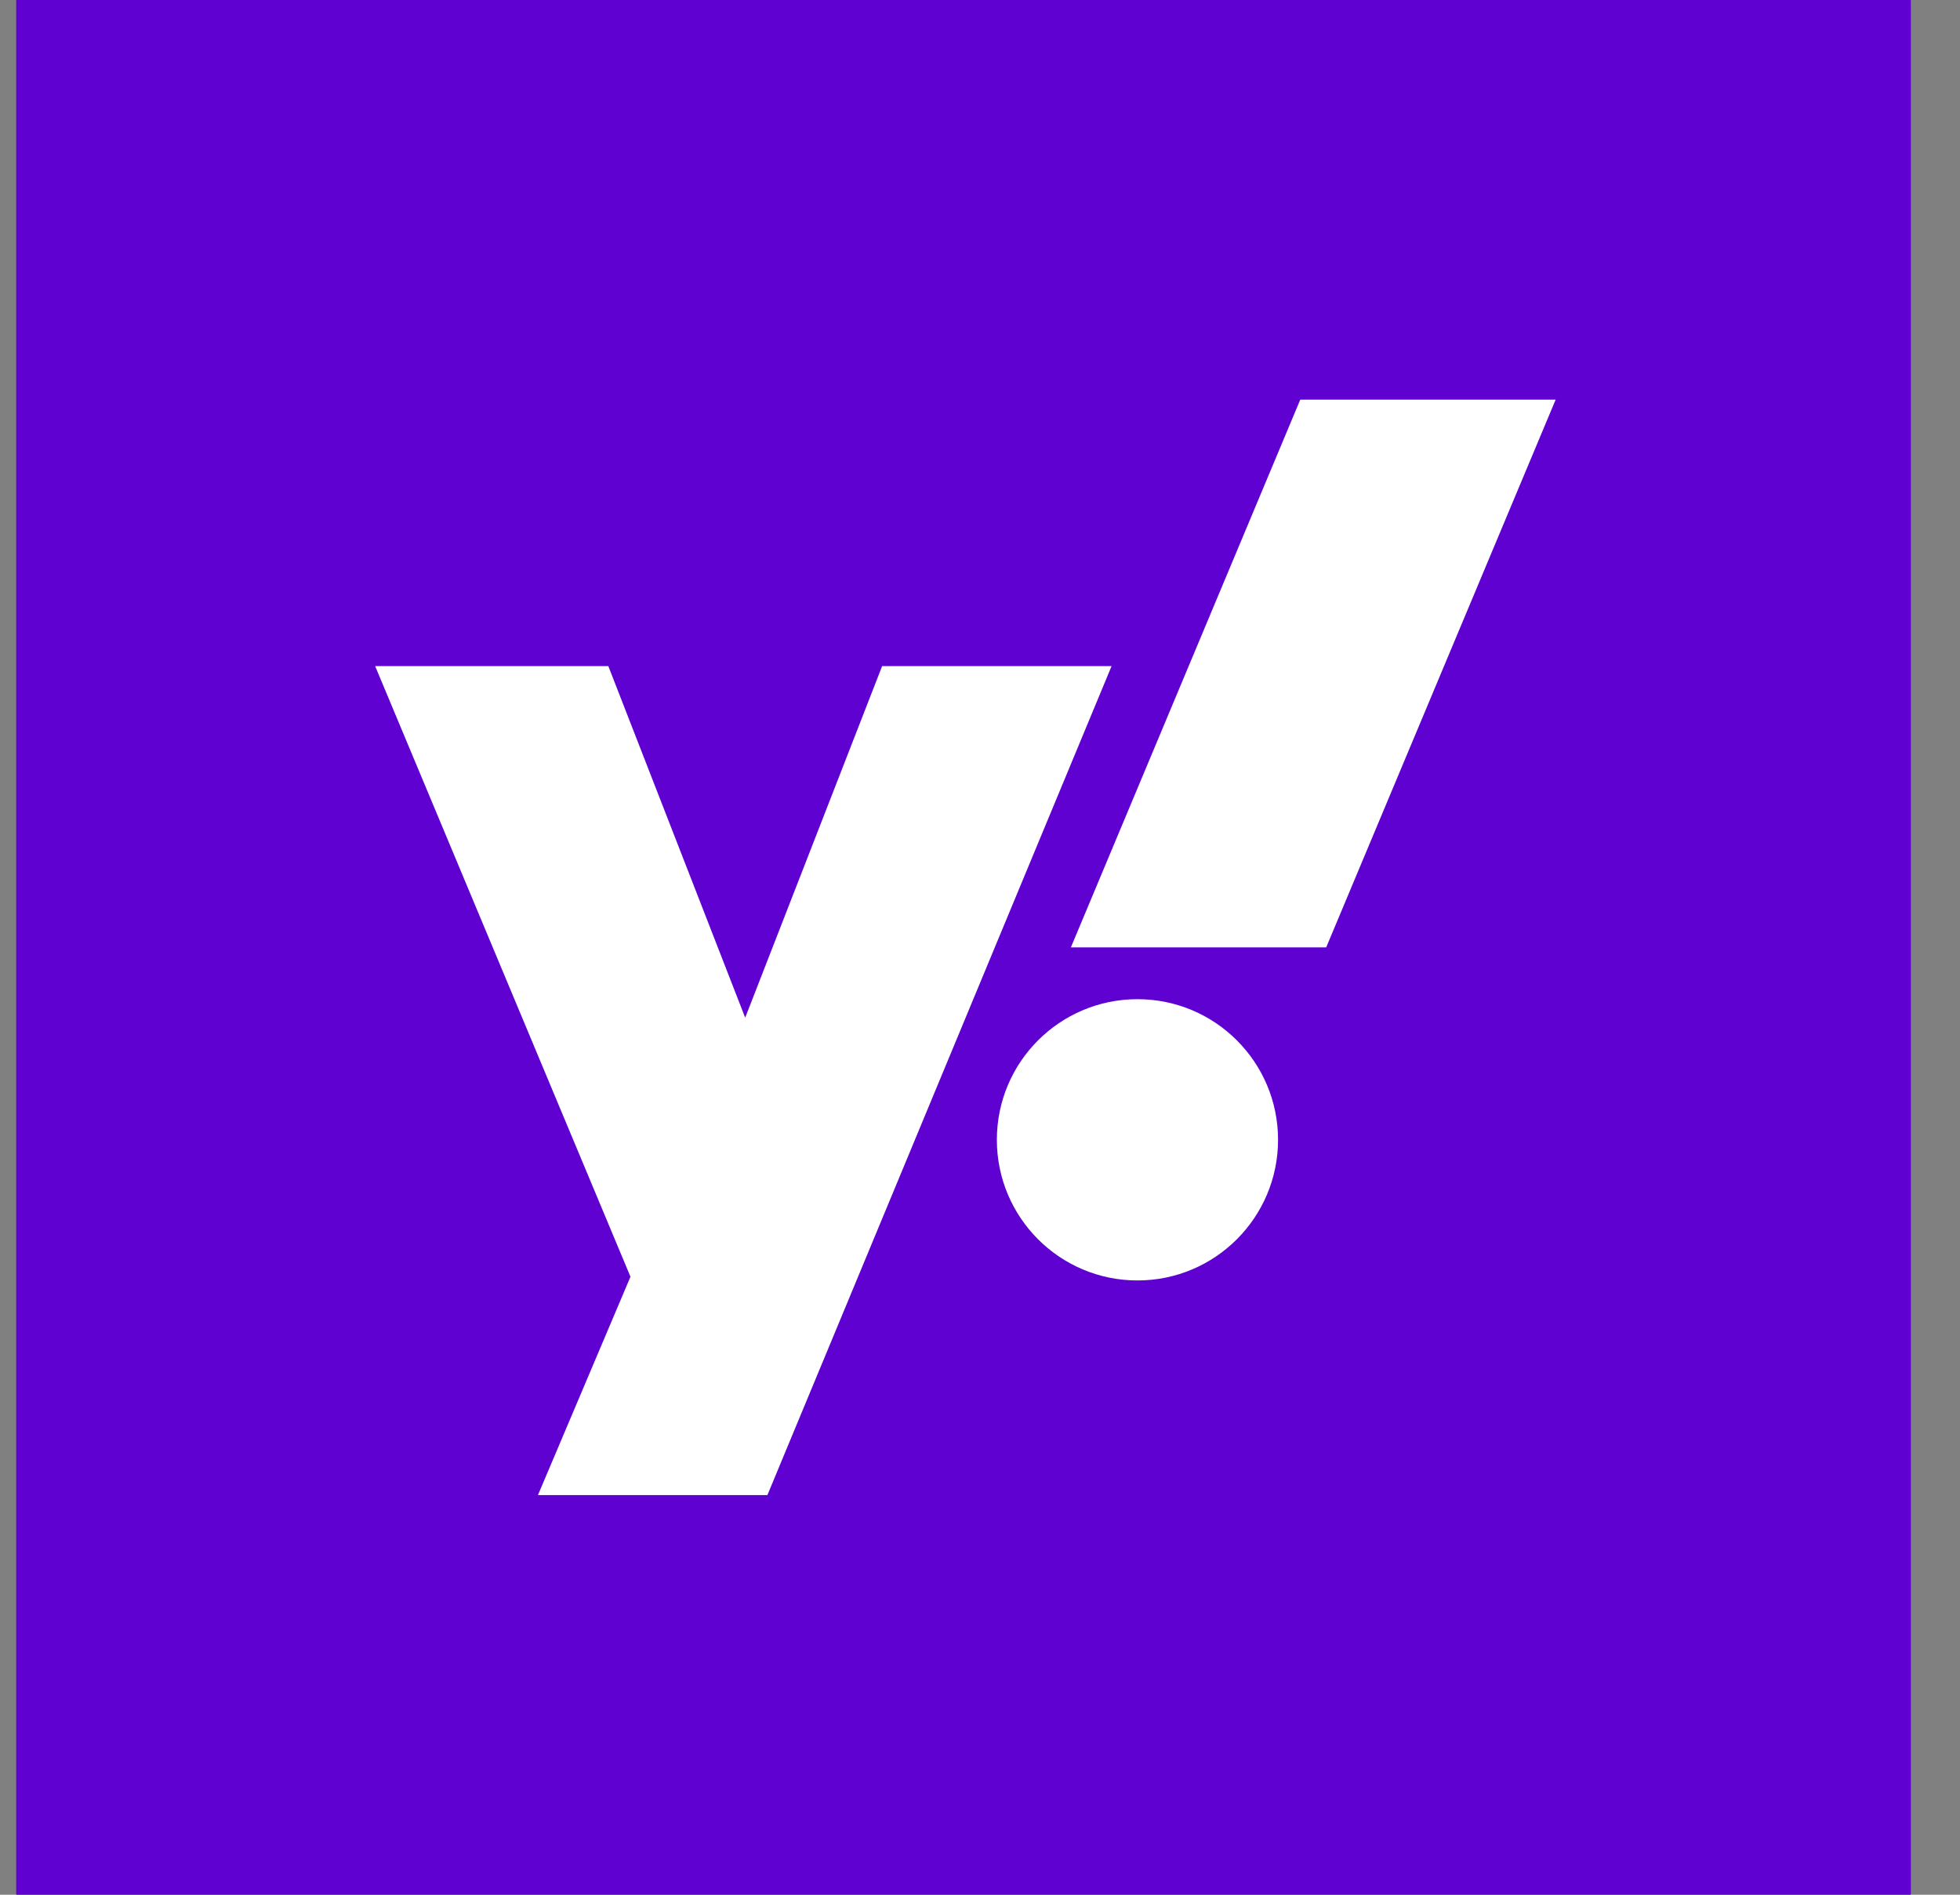
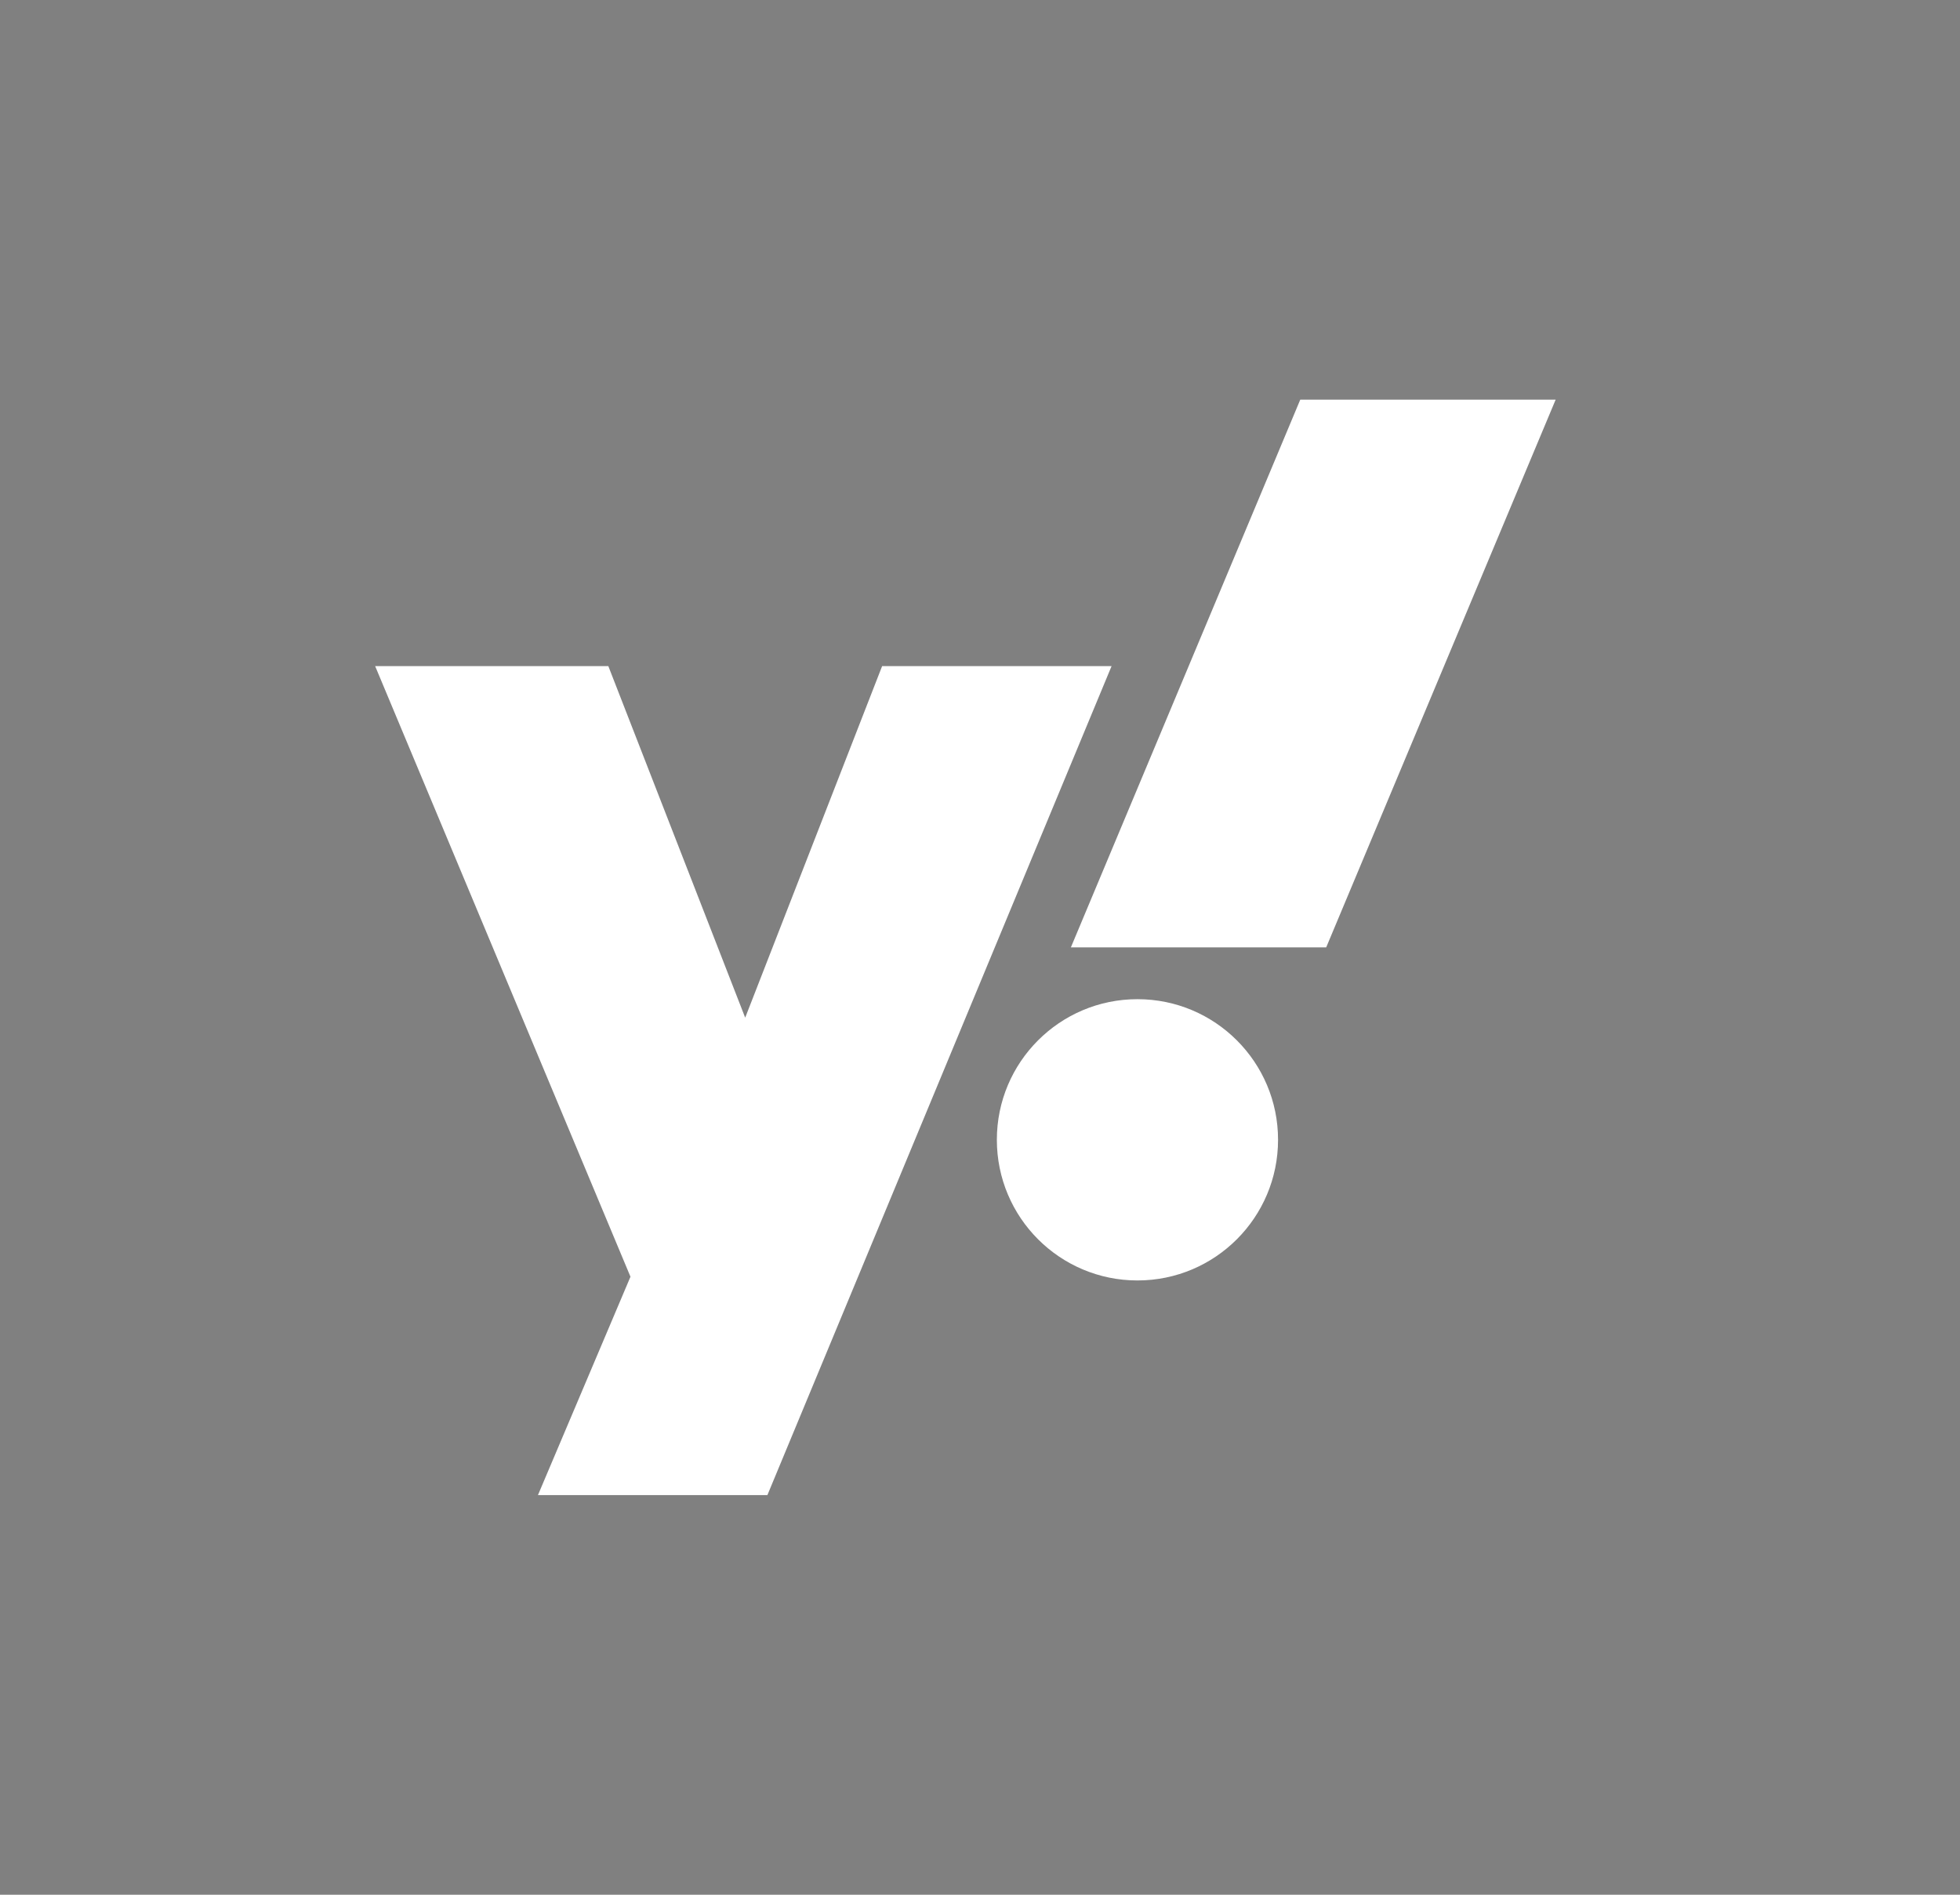
<svg xmlns="http://www.w3.org/2000/svg" width="30" height="29" viewBox="0 0 30 29" fill="none">
  <rect x="0" y="0" width="30" height="29" fill="#808080" stroke="none" />
-   <path d="M29.24 0H0.257C0.252 0 0.248 0.004 0.248 0.008V28.991C0.248 28.996 0.252 29 0.257 29H29.24C29.244 29 29.248 28.996 29.248 28.991V0.008C29.248 0.004 29.244 0 29.24 0Z" fill="#5F01D1" />
  <path d="M11.746 22.883H8.234L9.65 19.541L5.742 10.195H9.311L11.406 15.576L13.502 10.195H17.014M20.299 14.5H16.391L19.902 6.117H23.811" fill="white" />
  <path d="M17.41 19.598C18.599 19.598 19.562 18.634 19.562 17.445C19.562 16.257 18.599 15.293 17.41 15.293C16.221 15.293 15.258 16.257 15.258 17.445C15.258 18.634 16.221 19.598 17.41 19.598Z" fill="white" />
</svg>